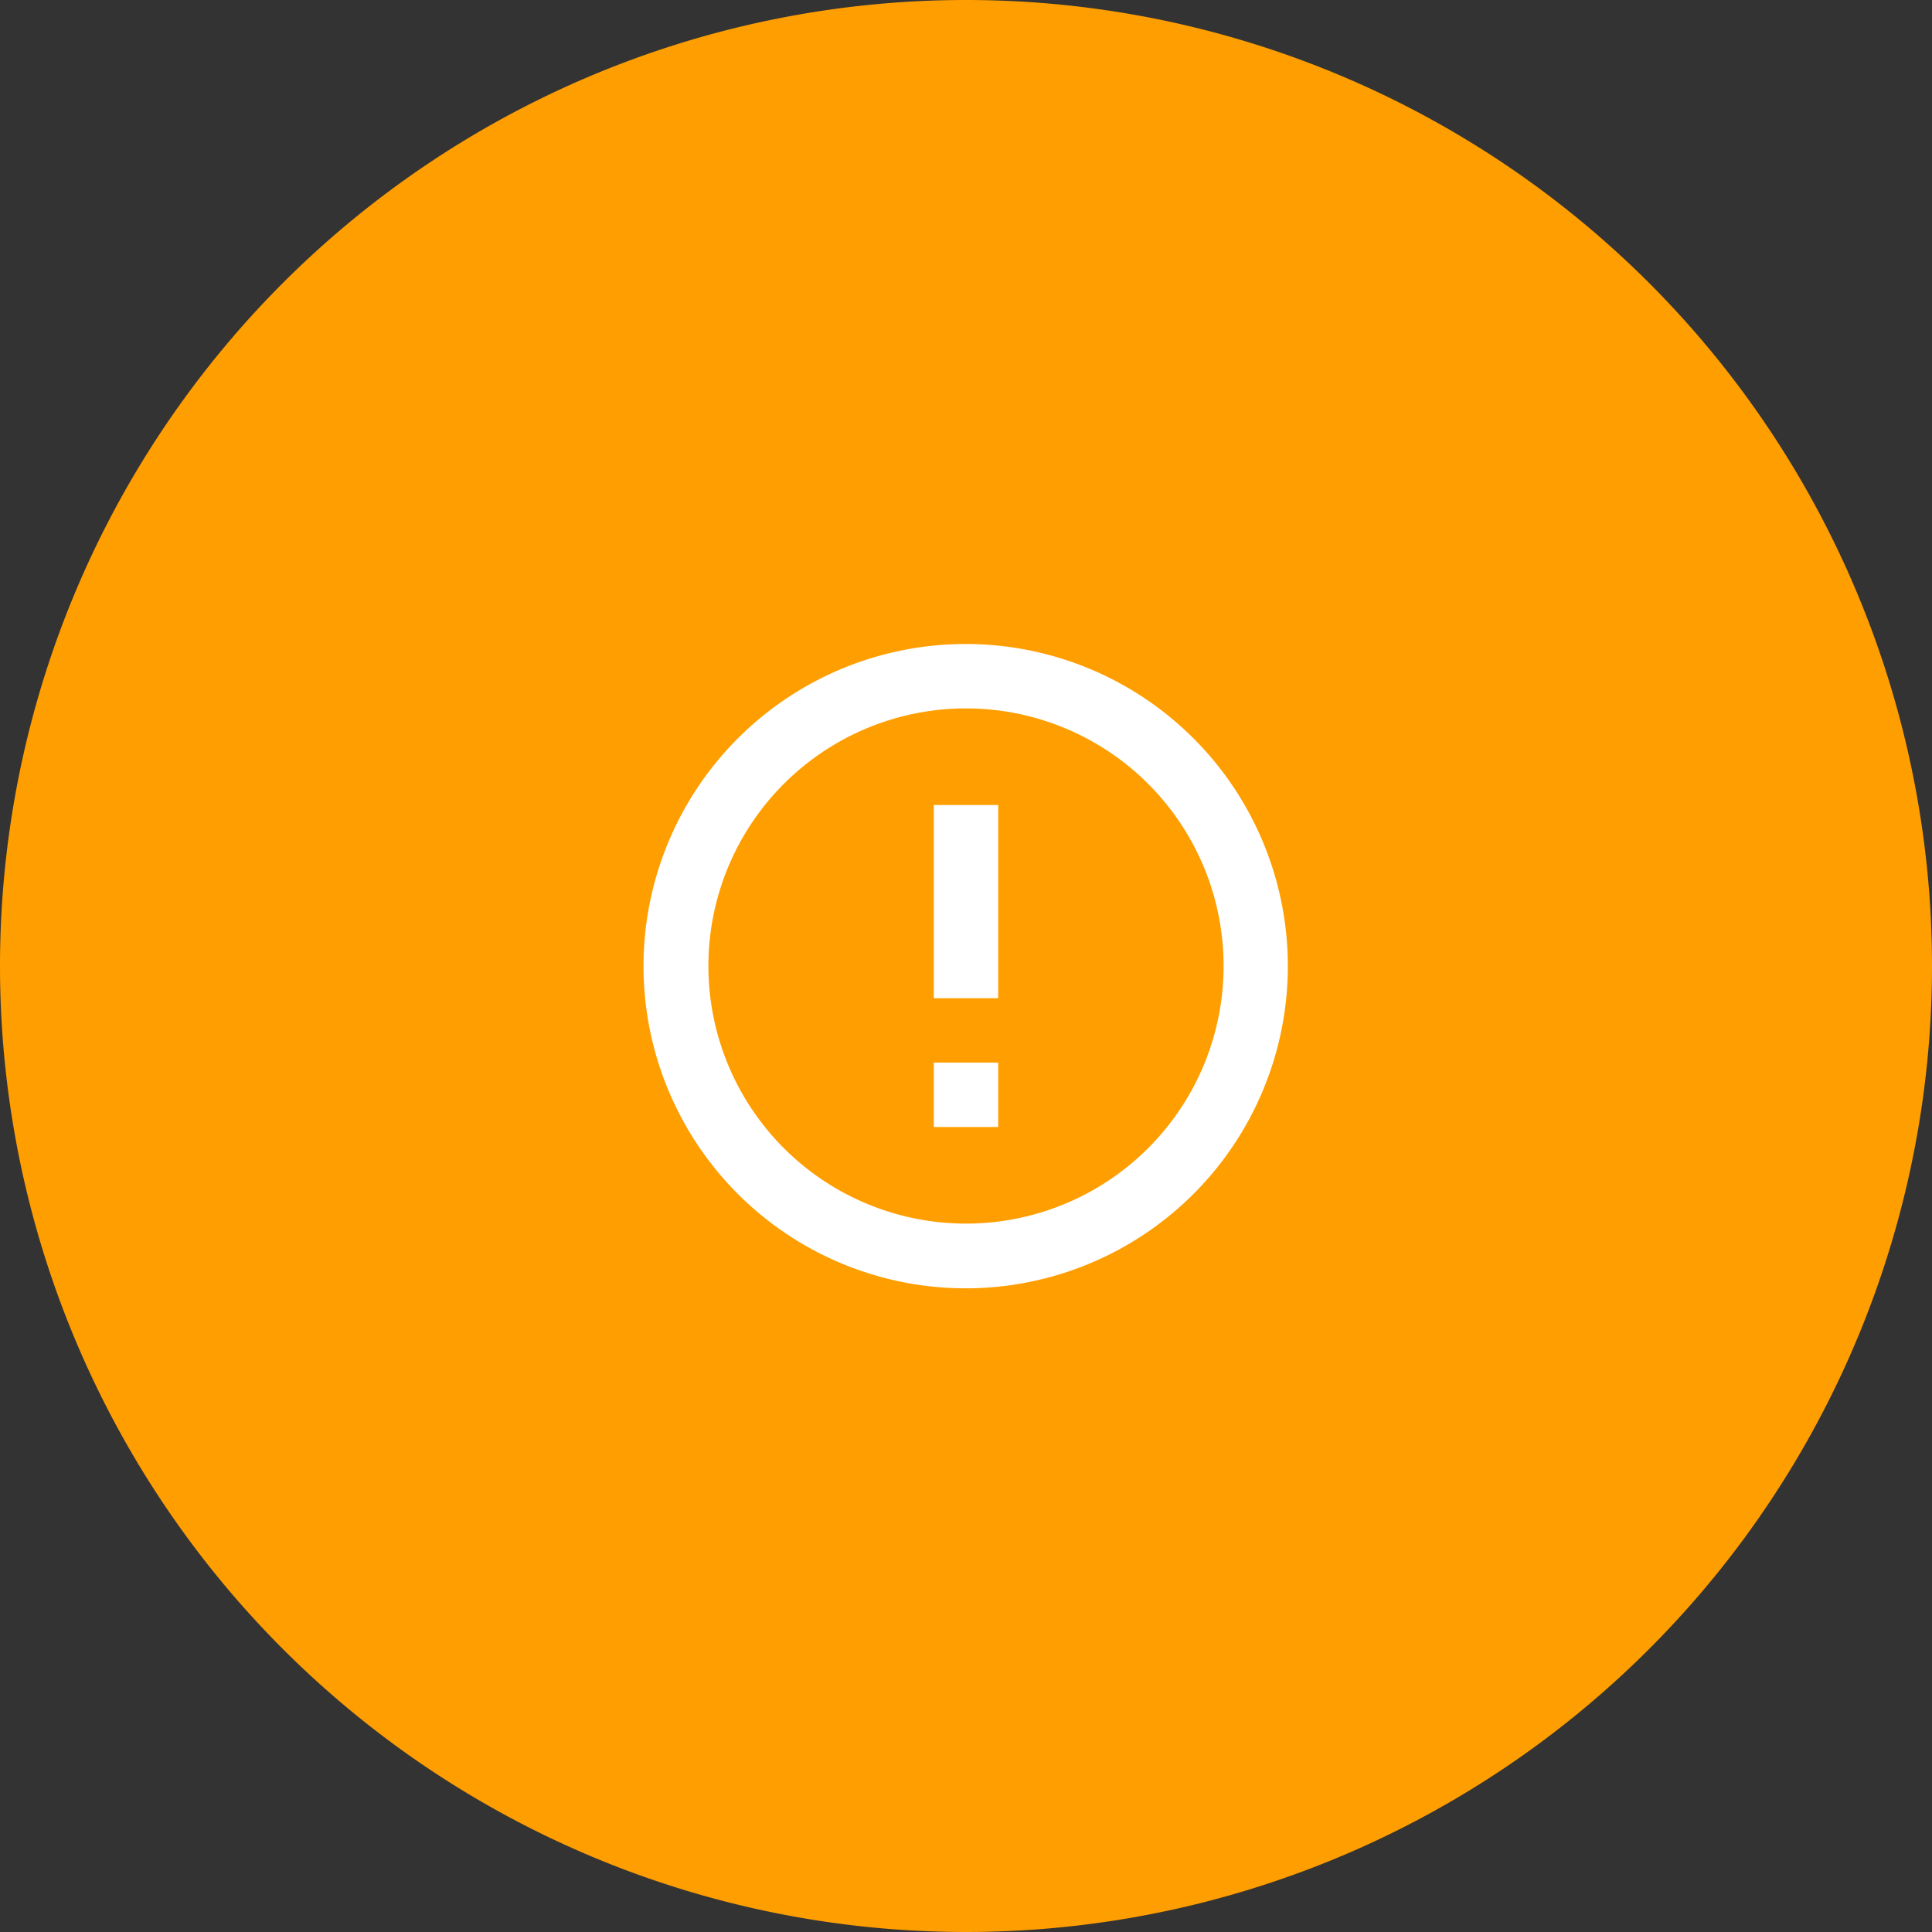
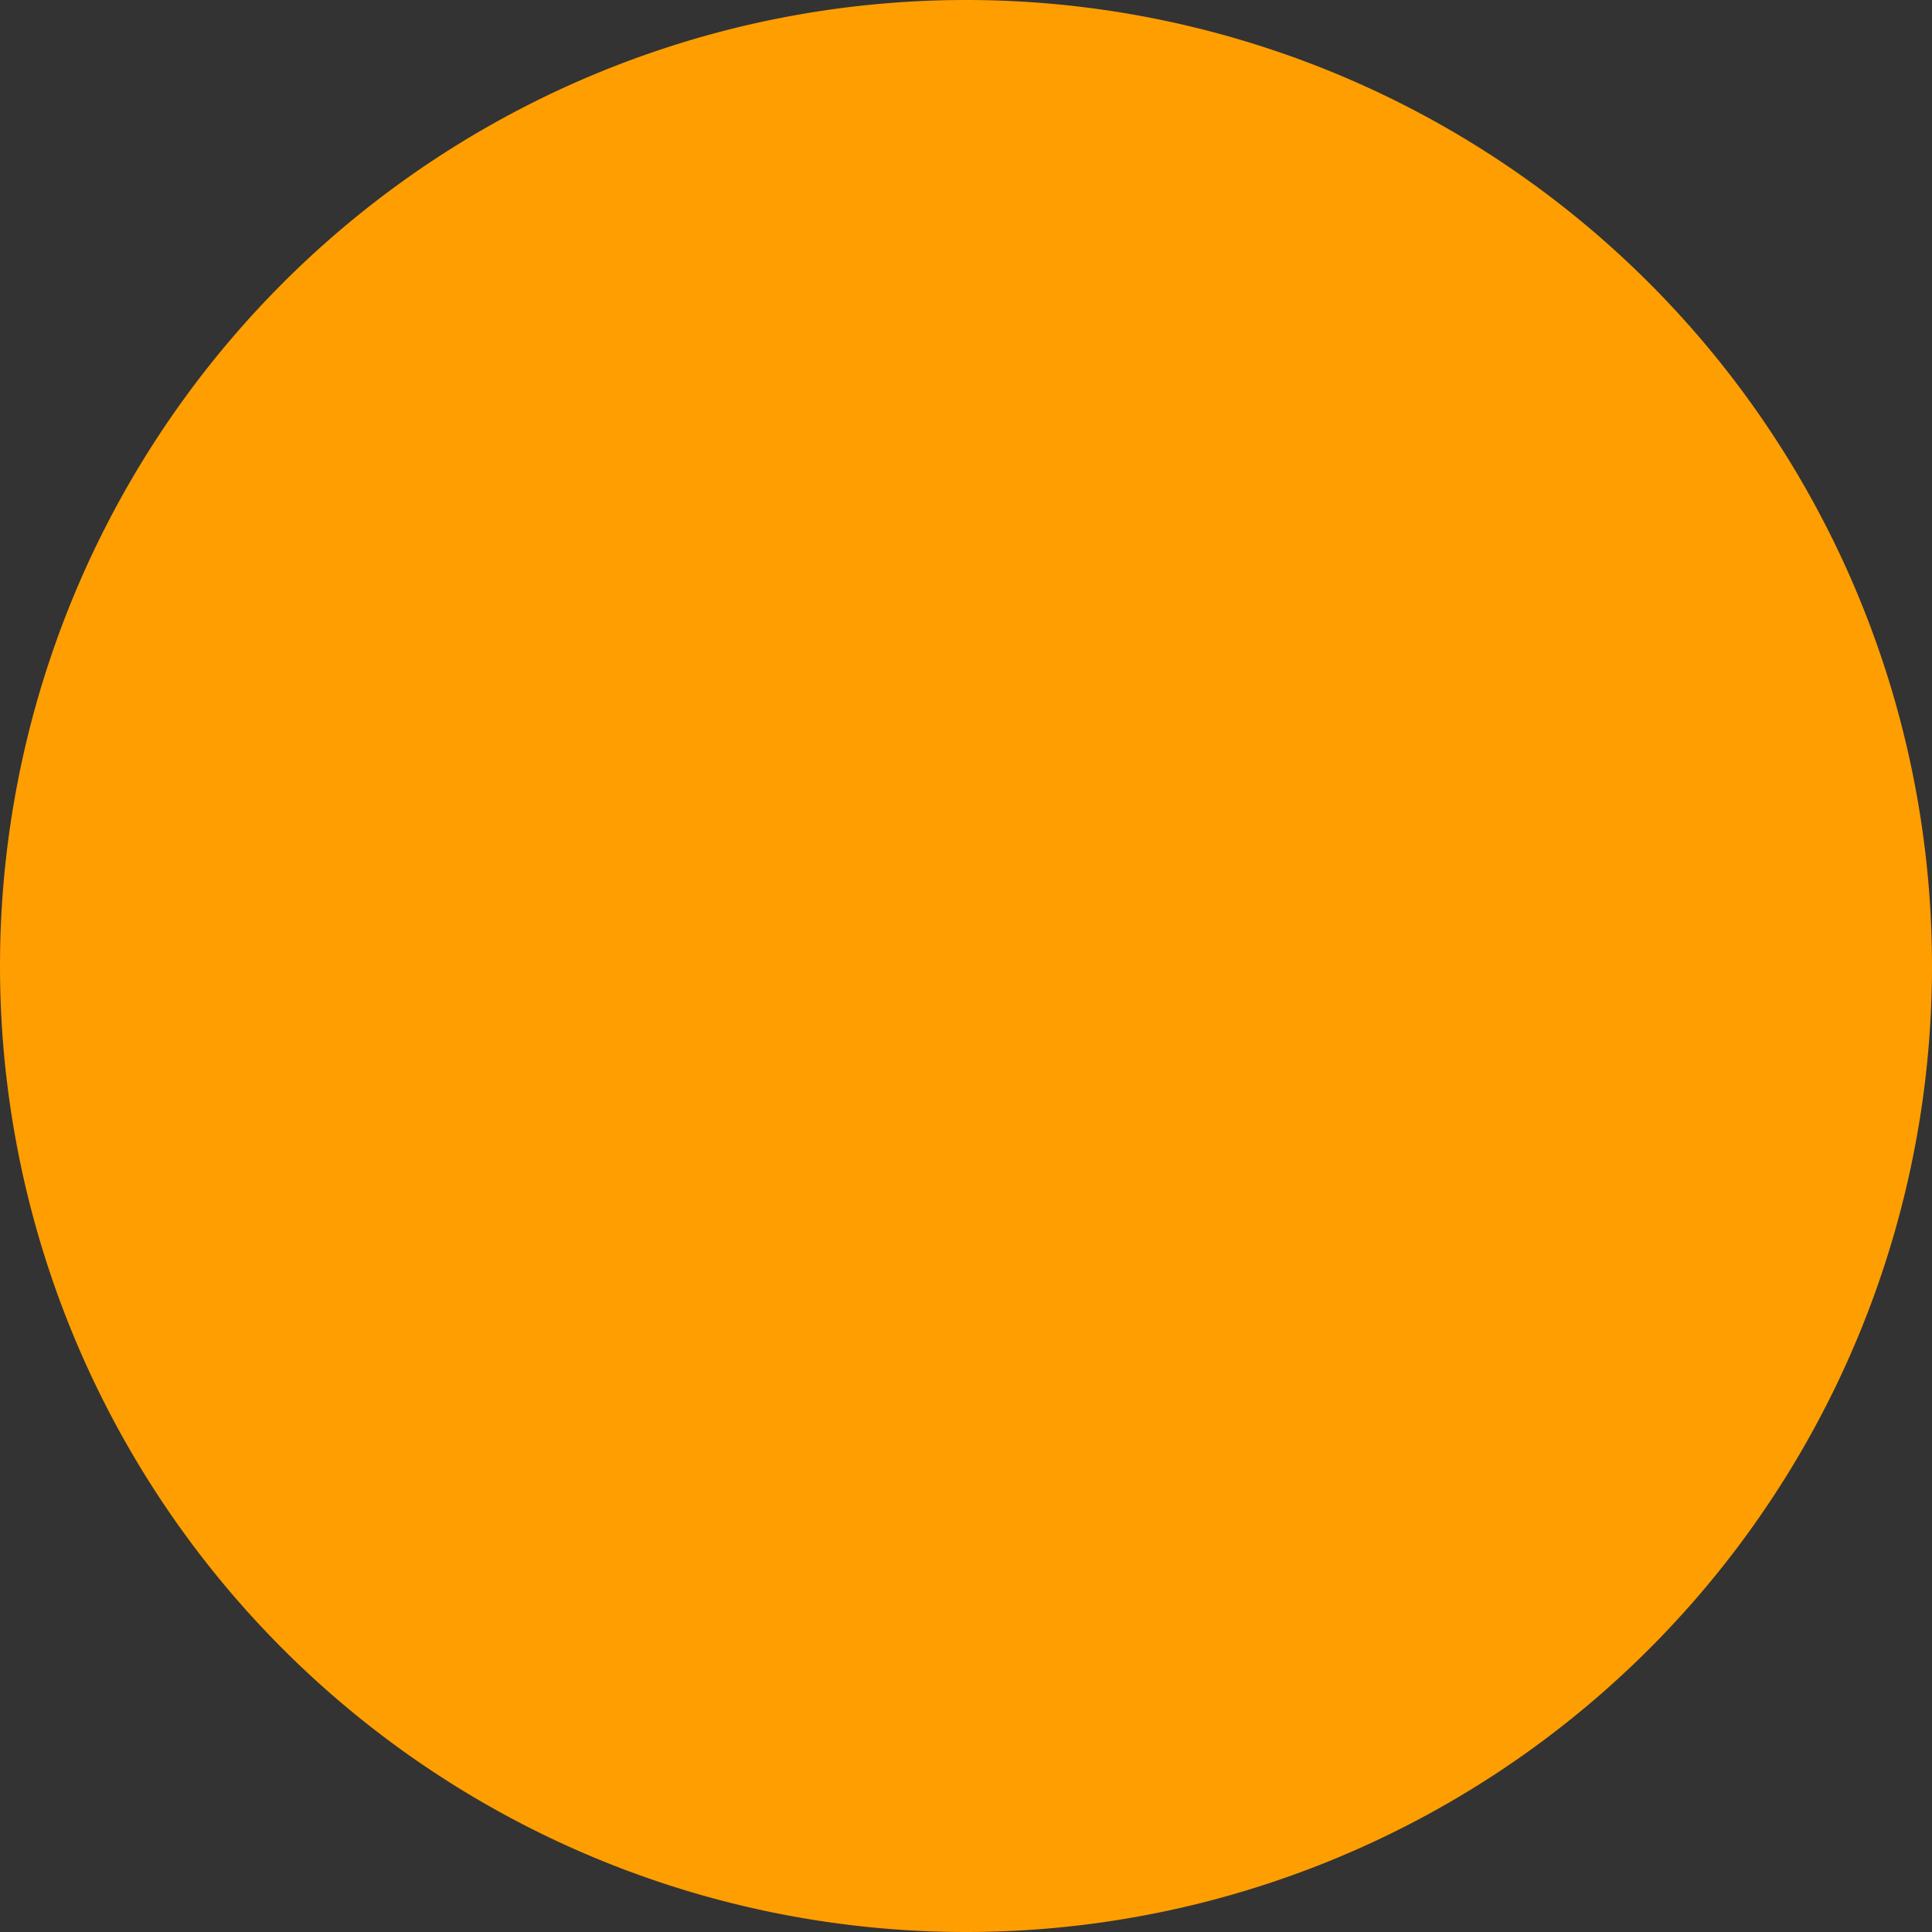
<svg xmlns="http://www.w3.org/2000/svg" xmlns:xlink="http://www.w3.org/1999/xlink" width="60" height="60" viewBox="0 0 60 60">
  <rect x="0" y="0" width="60" height="60" fill="#333333" stroke="none" />
  <defs>
    <path id="6y21a" d="M930 290a30 30 0 0 1 60 0 30 30 0 0 1-60 0z" />
-     <path id="6y21b" d="M959 293h2v2h-2zm0-8h2v6h-2zm.99-5a10 10 0 1 1 0 20.01 10 10 0 0 1 0-20.01zm.01 18a8 8 0 1 0 0-16 8 8 0 0 0 0 16z" />
  </defs>
  <g>
    <g transform="translate(-930 -260)">
      <use fill="#ff9e00" xlink:href="#6y21a" />
    </g>
    <g transform="translate(-930 -260)">
      <use fill="#fff" xlink:href="#6y21b" />
    </g>
  </g>
</svg>